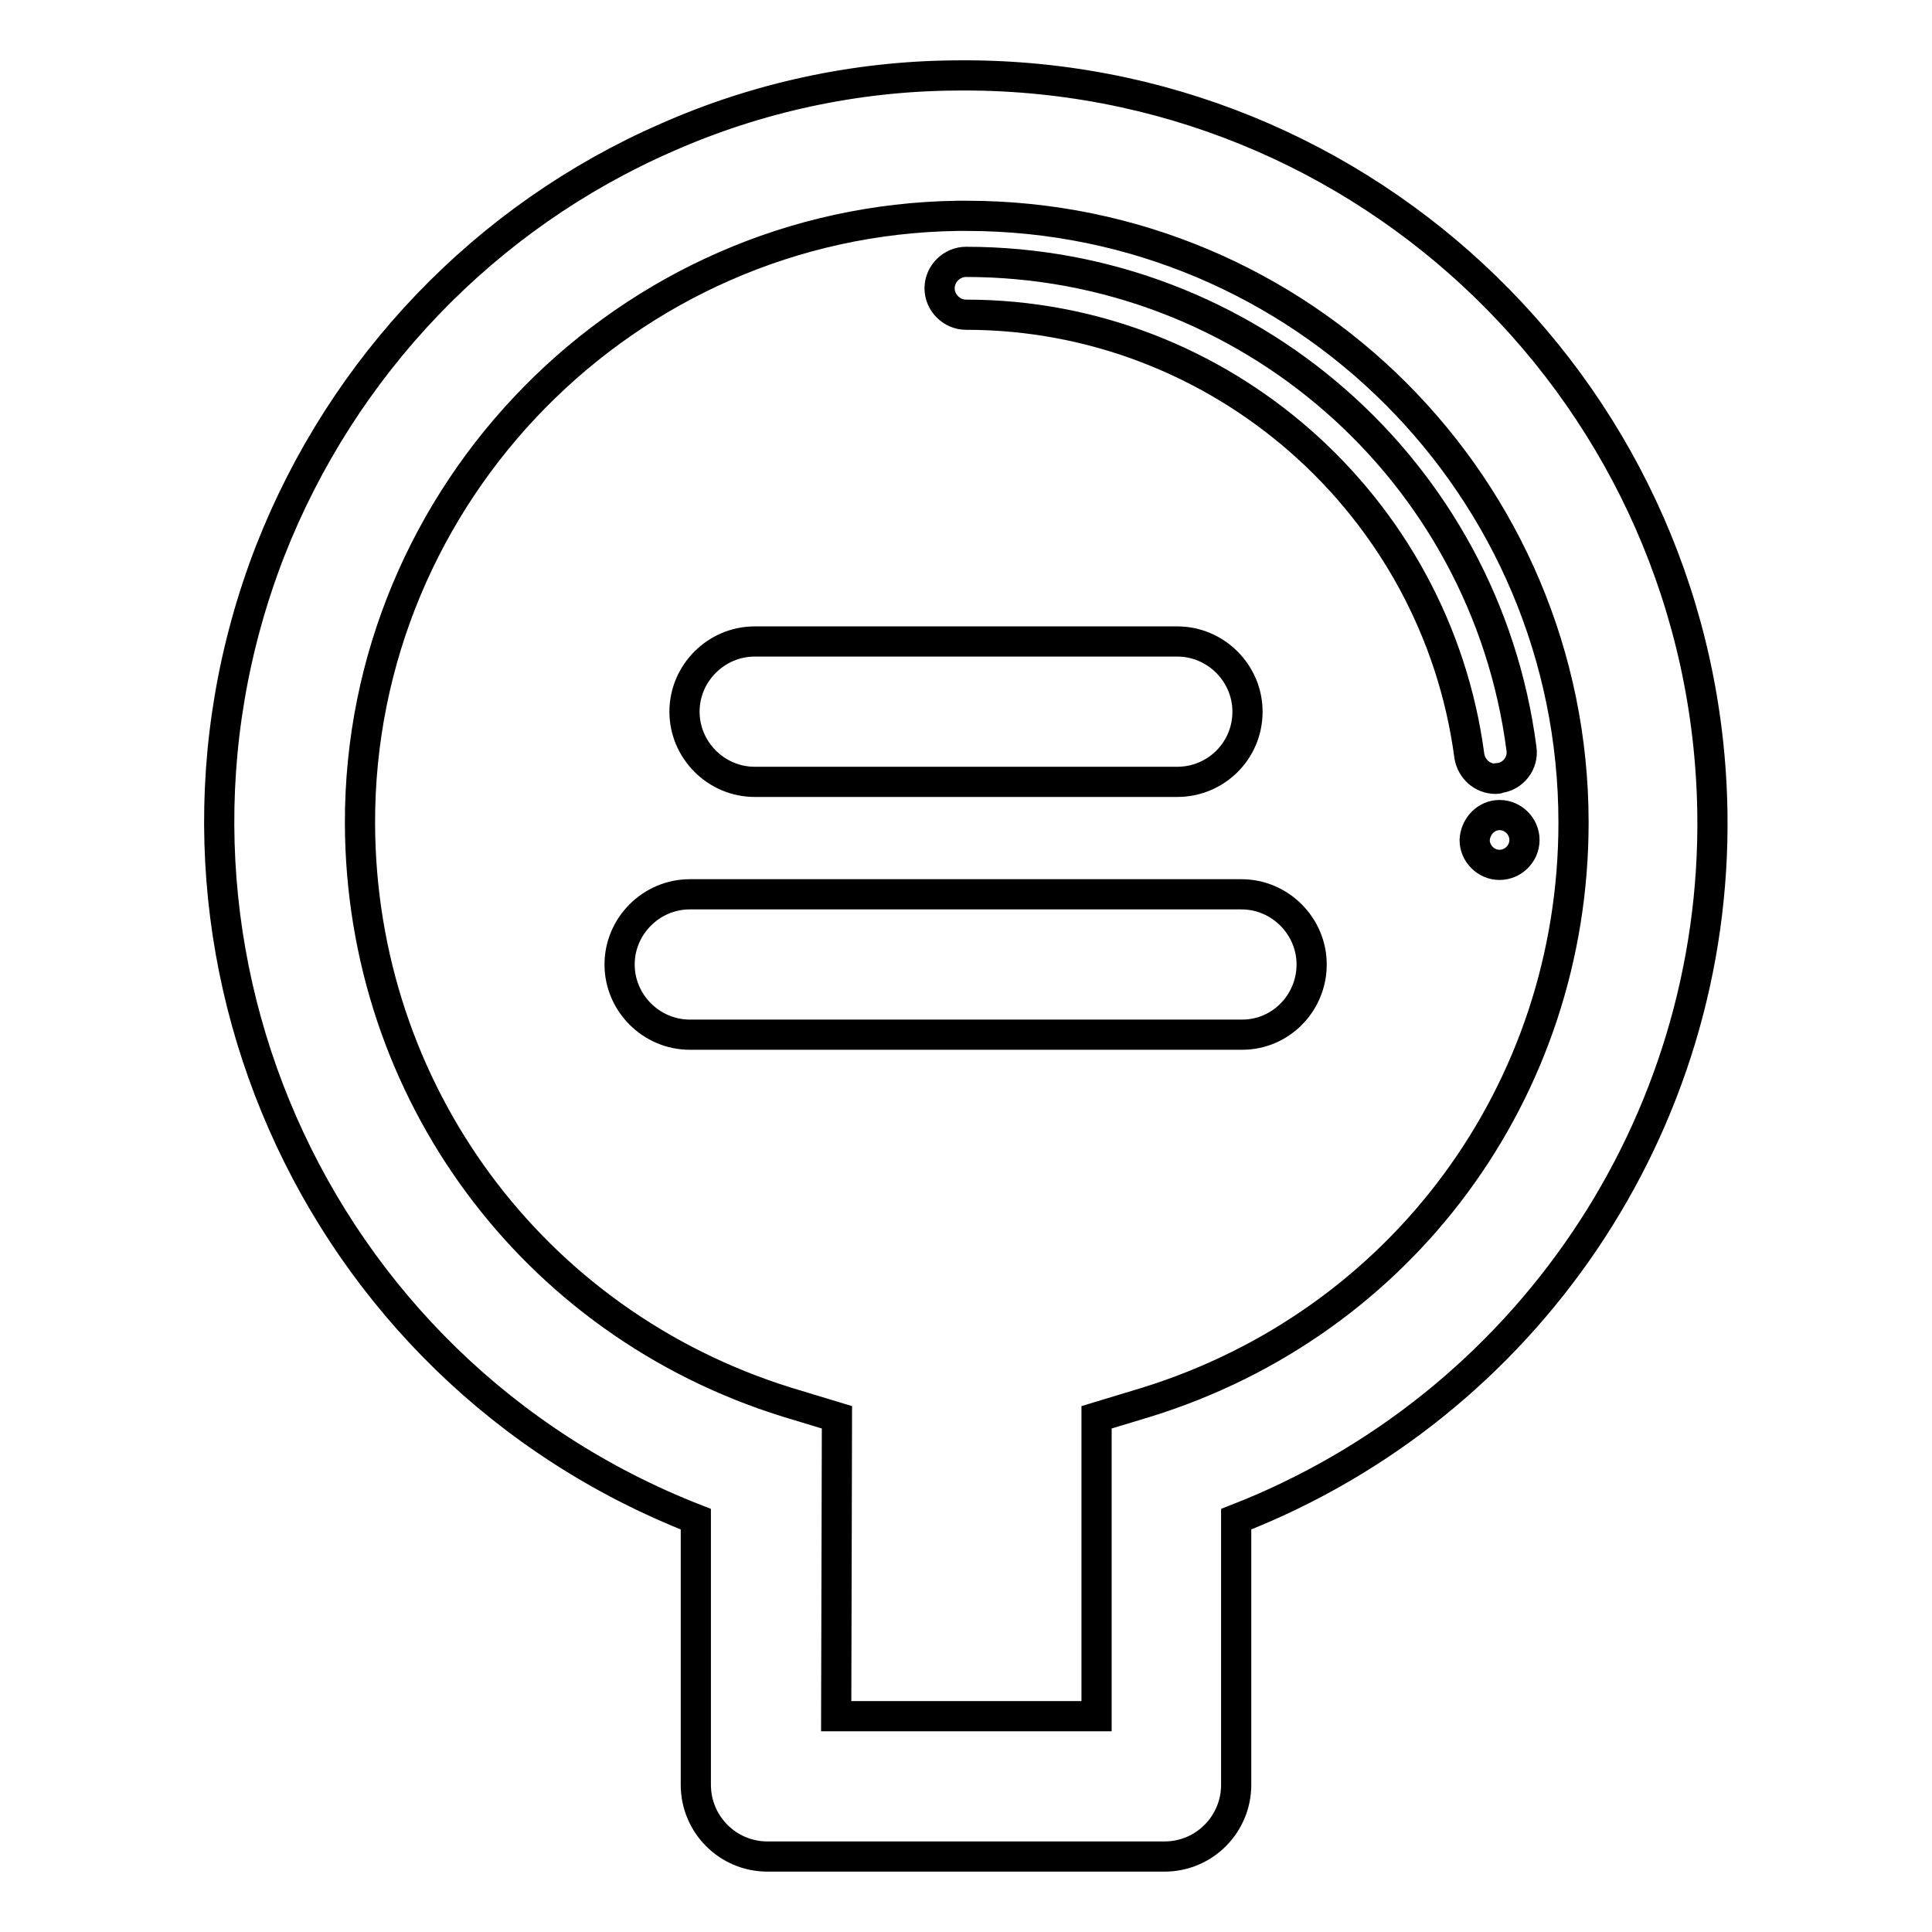
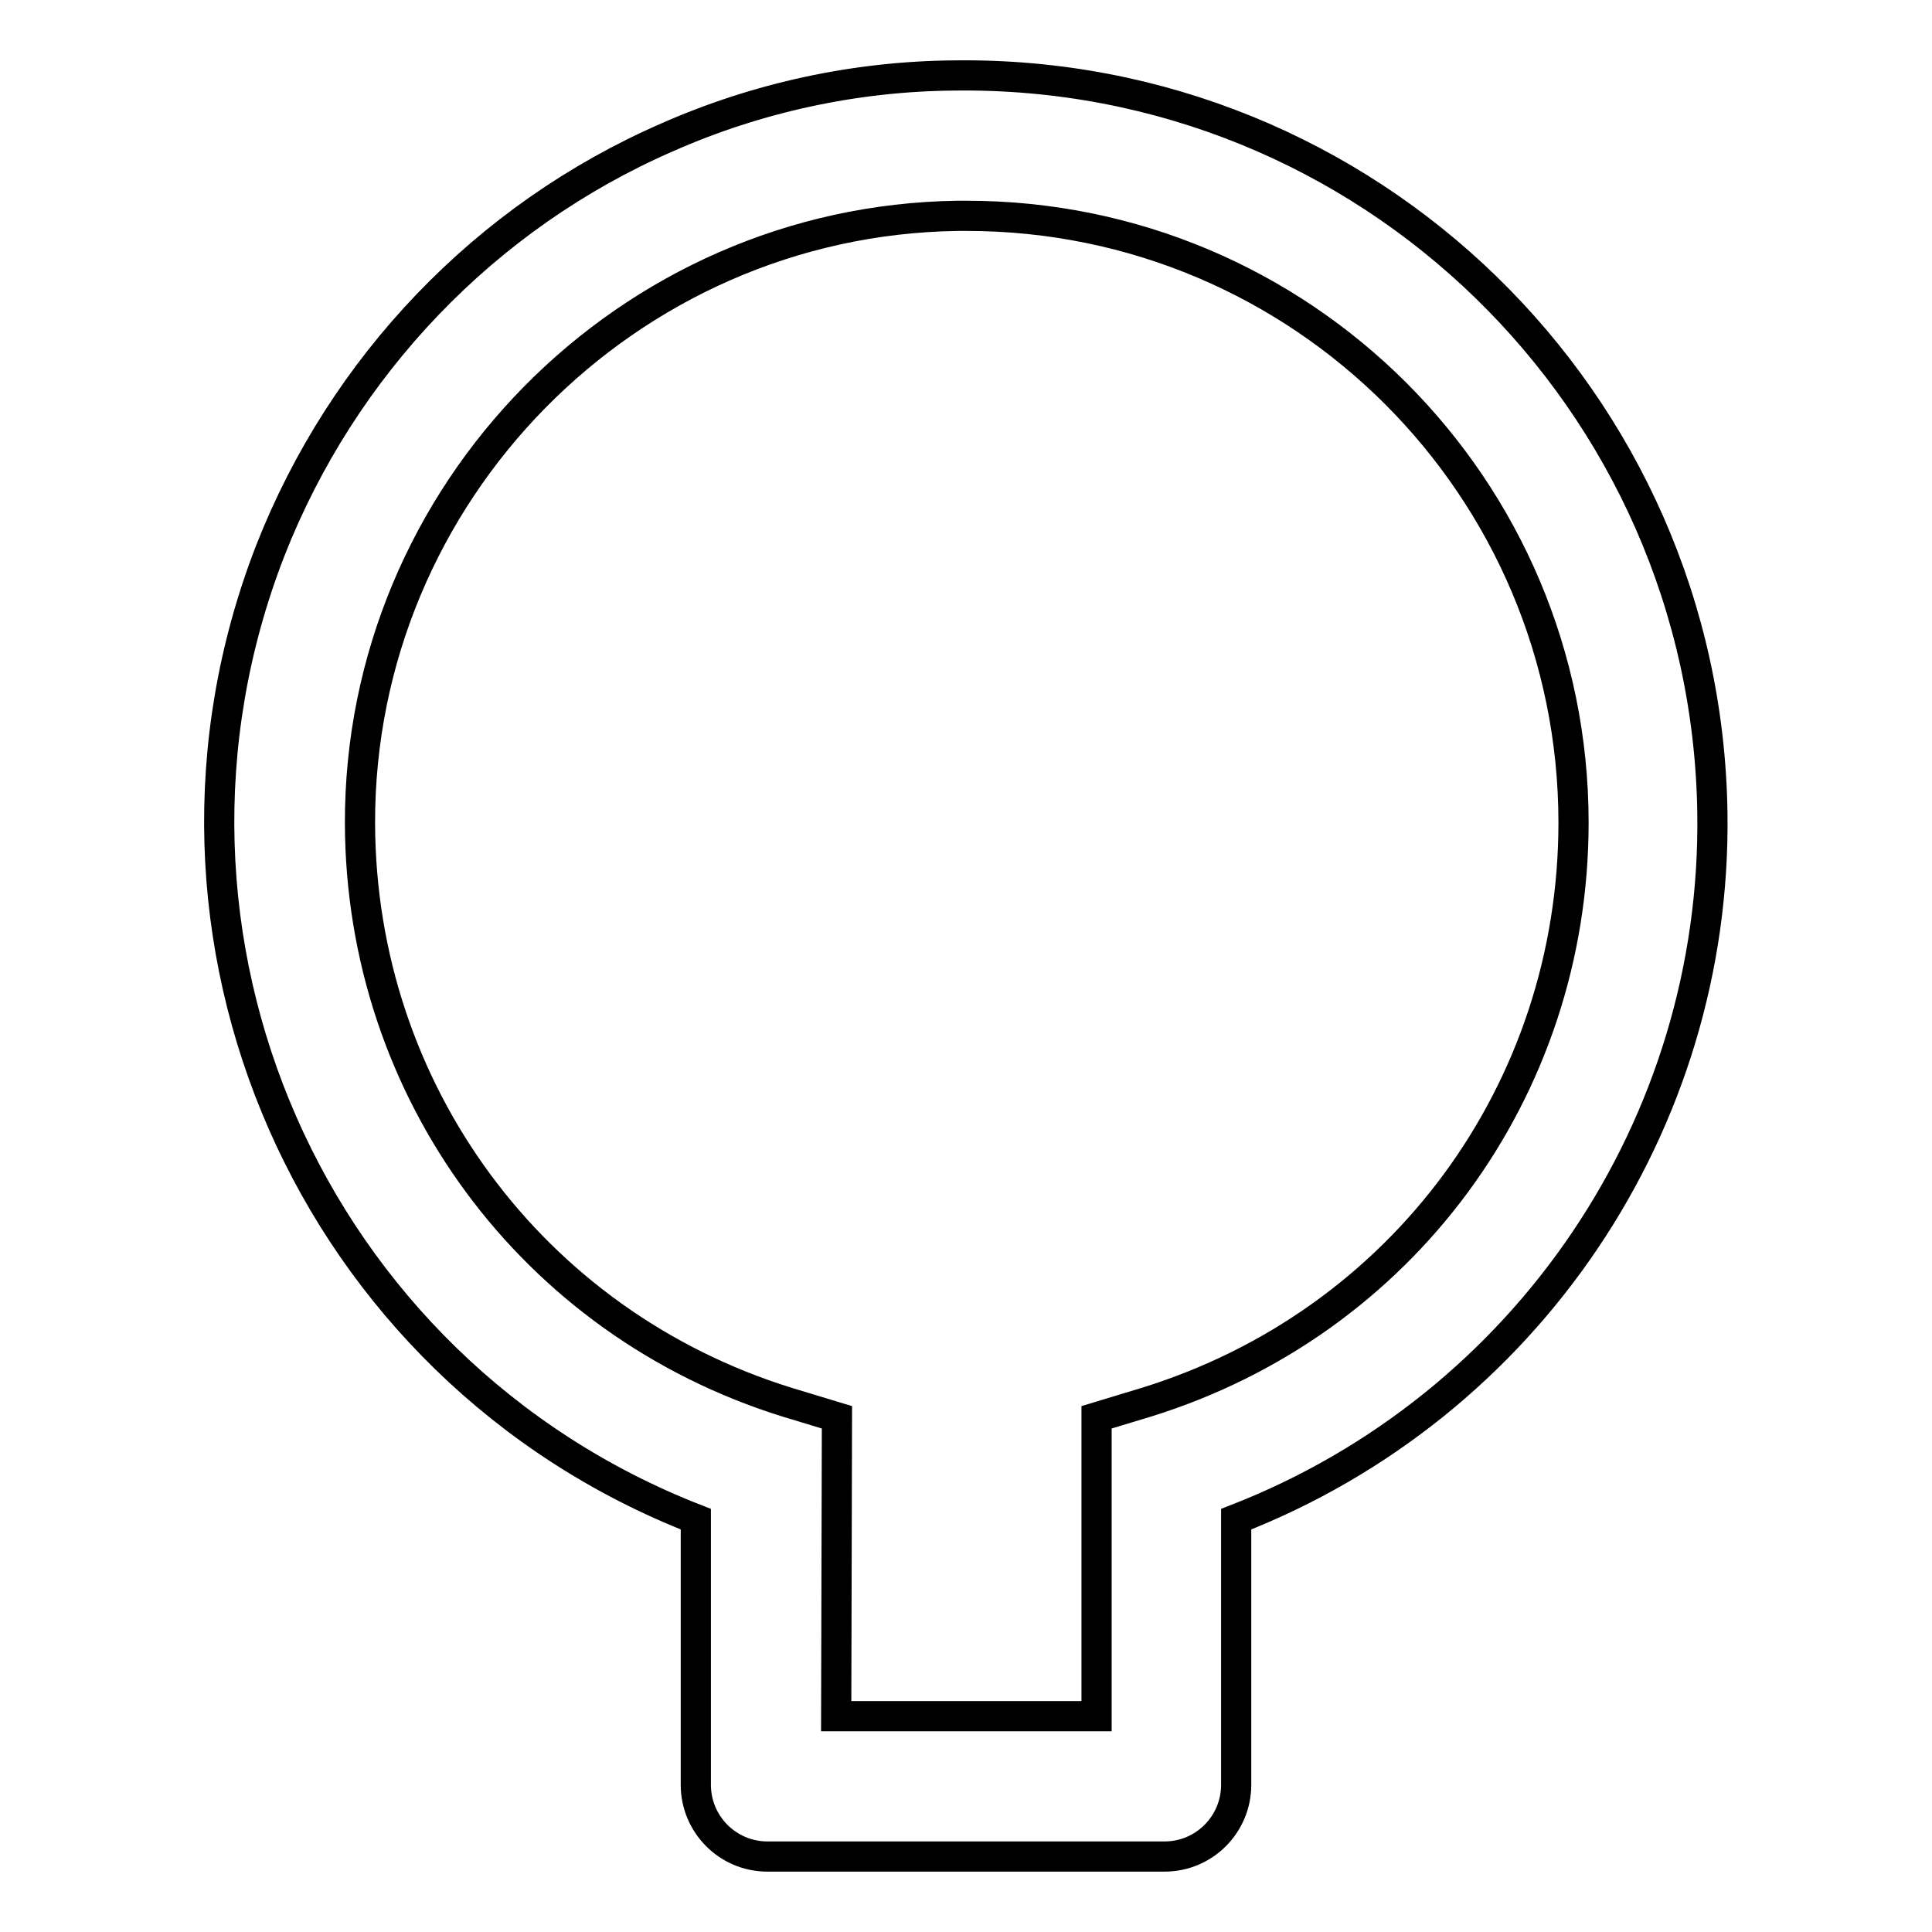
<svg xmlns="http://www.w3.org/2000/svg" version="1.1" x="0px" y="0px" viewBox="0 0 256 256" enable-background="new 0 0 256 256" xml:space="preserve">
  <g>
-     <path stroke-width="4" fill-opacity="0" stroke="#000000" d="M198.2,103.2c-1.8,0-3.2-1.3-3.5-3c-4.4-33.3-33-58.5-66.7-58.5c-1.9,0-3.5-1.6-3.5-3.5 c0-1.9,1.6-3.5,3.5-3.5c37.3,0,68.8,27.6,73.6,64.5c0.3,1.9-1.1,3.7-3,3.9C198.5,103.2,198.3,103.2,198.2,103.2L198.2,103.2z" />
    <path stroke-width="4" fill-opacity="0" stroke="#000000" d="M154.3,246h-52.6c-5.3,0-9.5-4.3-9.5-9.5v-35.2C41.2,181.4,16,124,35.8,73c9.6-24.5,28.5-44.3,52.6-54.8 c12-5.3,25-8.1,38.1-8.2c54.7-0.7,99.6,43,100.4,97.7c0.6,41.3-24.6,78.6-63.1,93.6v35.2C163.8,241.7,159.6,246,154.3,246z  M110.8,227.4h34.5v-39.6l6.6-2c33.9-10.5,56.6-41.3,56.6-76.8c0-44.4-36-80.4-80.4-80.4c0,0,0,0,0,0h-1.2 c-43.8,0.6-79.3,36.7-79.2,80.5c0.1,35.4,22.8,66.2,56.6,76.7l6.6,2L110.8,227.4z" />
-     <path stroke-width="4" fill-opacity="0" stroke="#000000" d="M195.4,111.3c0,1.8,1.5,3.3,3.3,3.3c1.8,0,3.3-1.5,3.3-3.3c0,0,0,0,0,0c0-1.8-1.5-3.3-3.3-3.3 C196.9,108,195.5,109.5,195.4,111.3C195.4,111.3,195.4,111.3,195.4,111.3z" />
-     <path stroke-width="4" fill-opacity="0" stroke="#000000" d="M156,103.6h-56c-5.1,0-9.3-4.2-9.3-9.3c0-5.1,4.2-9.3,9.3-9.3h56c5.1,0,9.3,4.2,9.3,9.3 C165.3,99.5,161.1,103.6,156,103.6z M164.6,137.1H91.4c-5.1,0-9.3-4.2-9.3-9.3s4.2-9.3,9.3-9.3h73.1c5.1,0,9.3,4.2,9.3,9.3 S169.7,137.1,164.6,137.1z" />
  </g>
</svg>